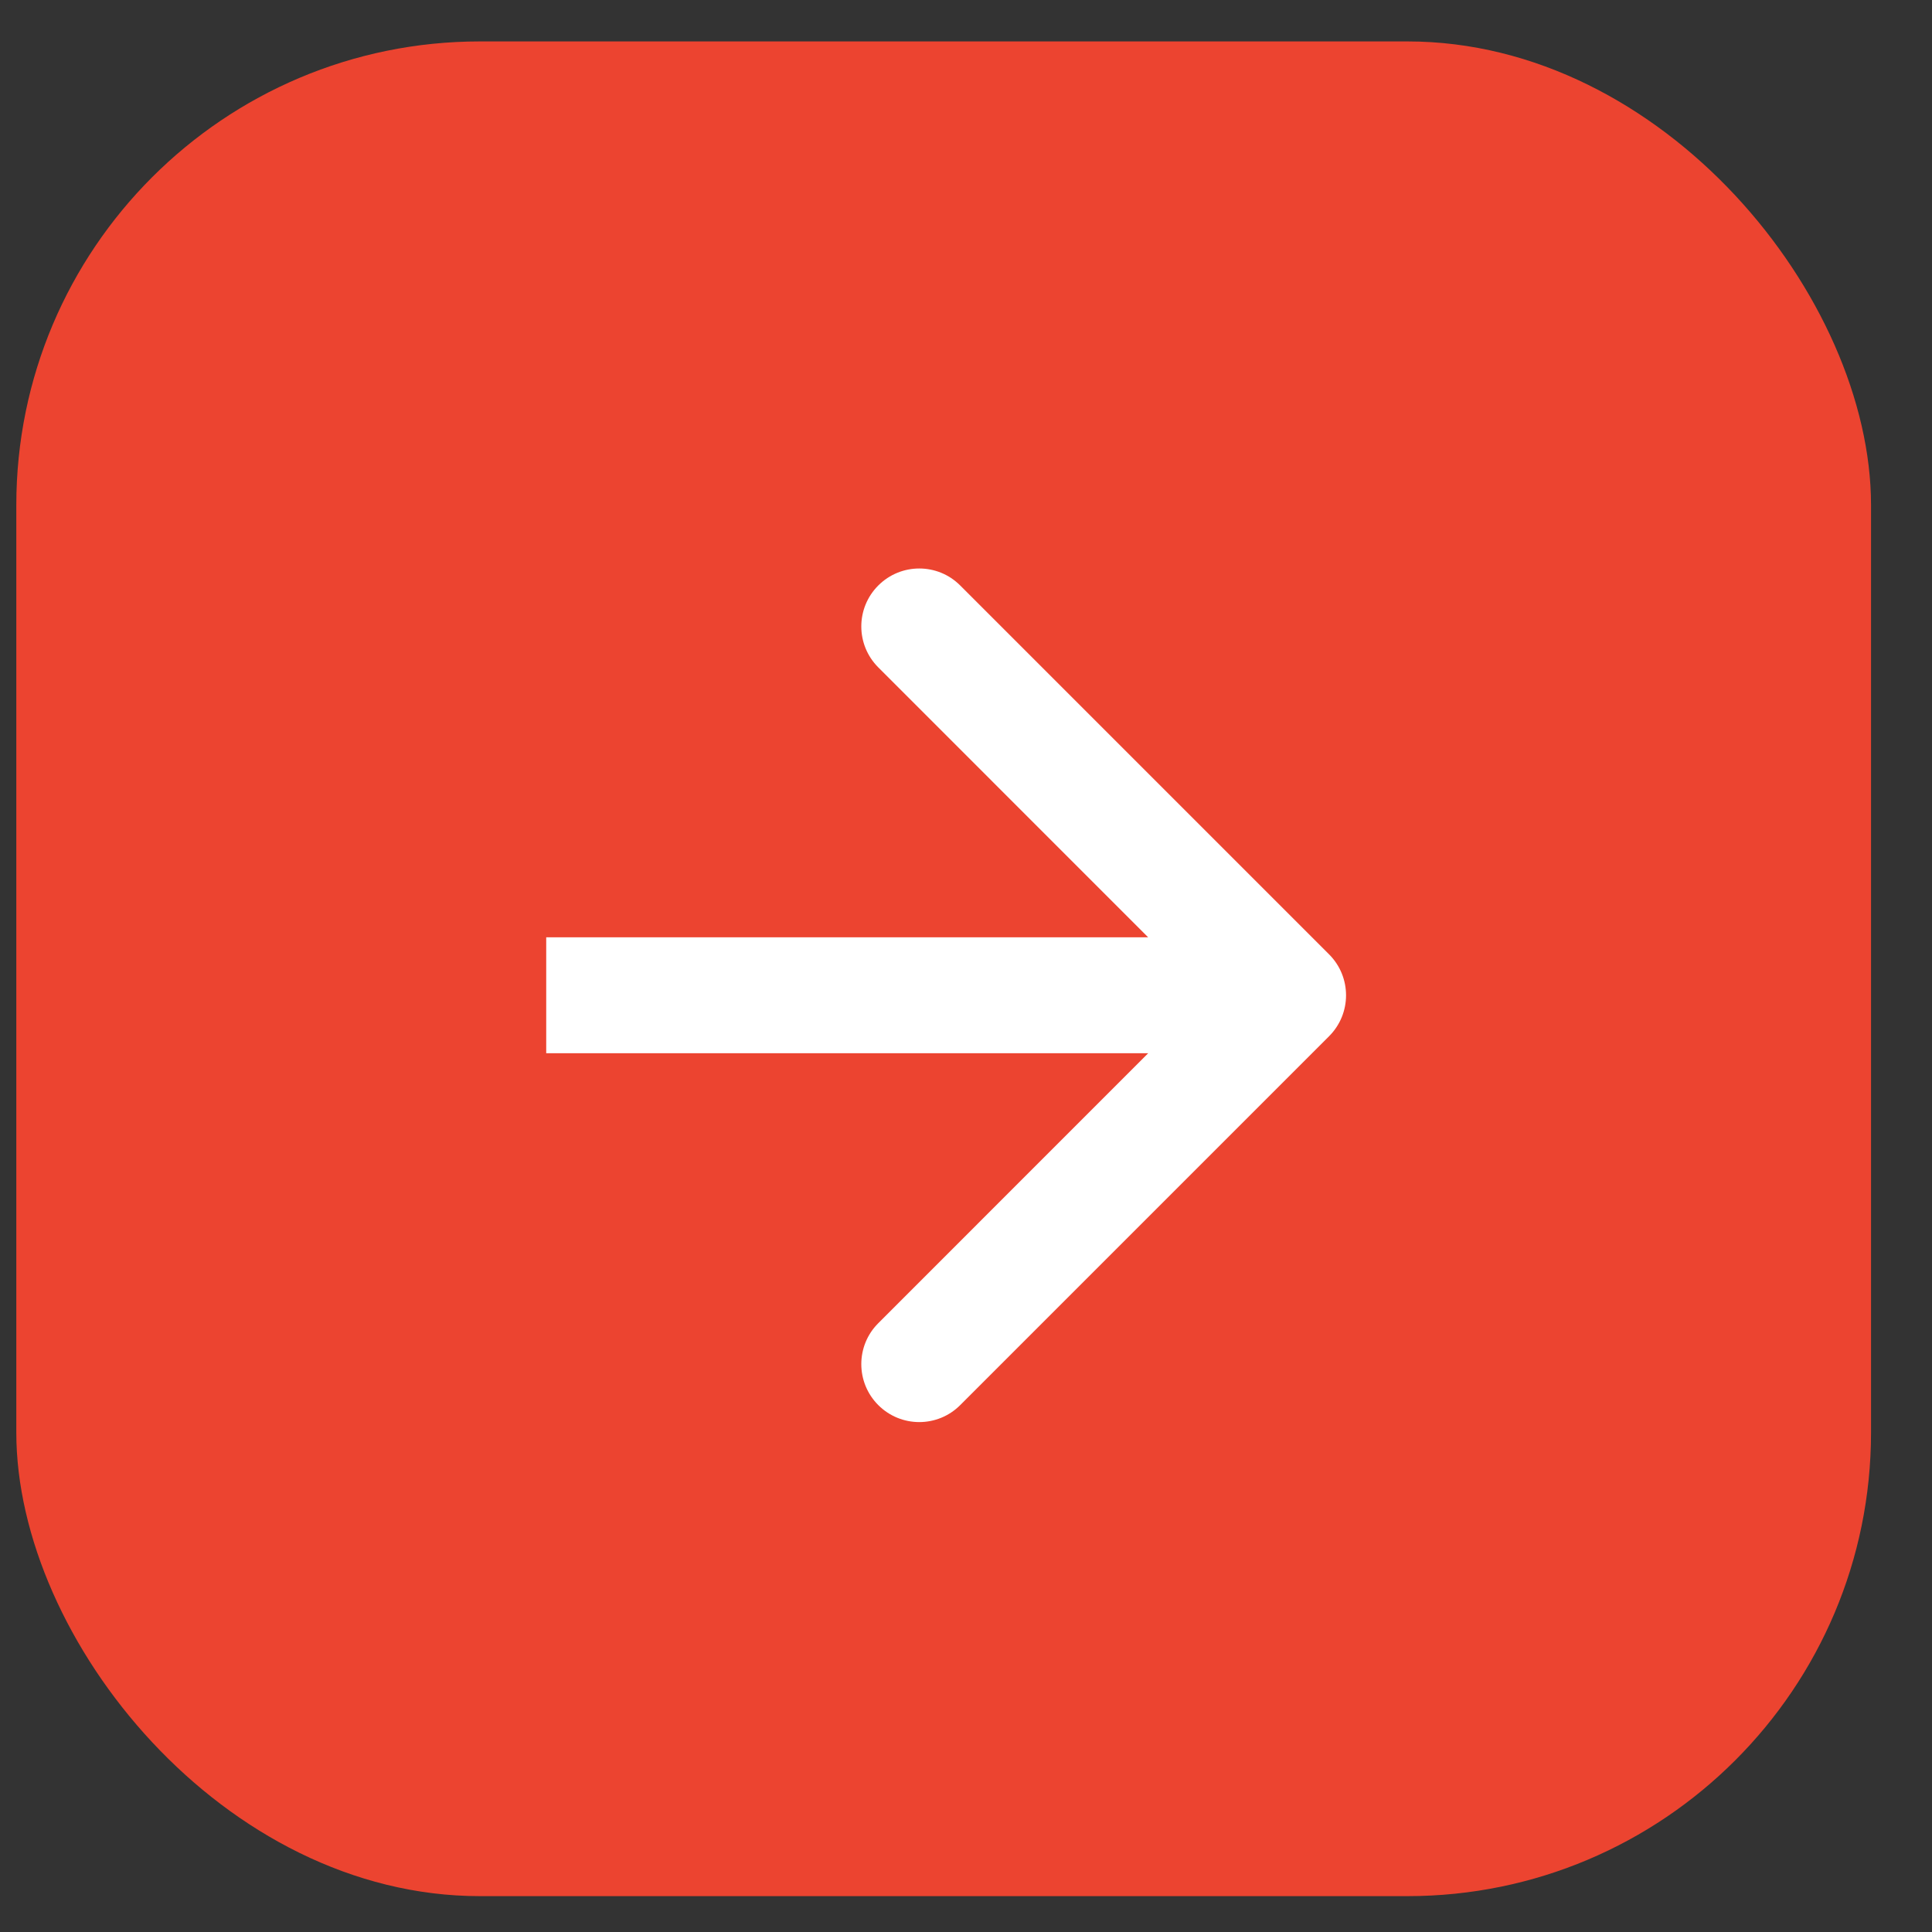
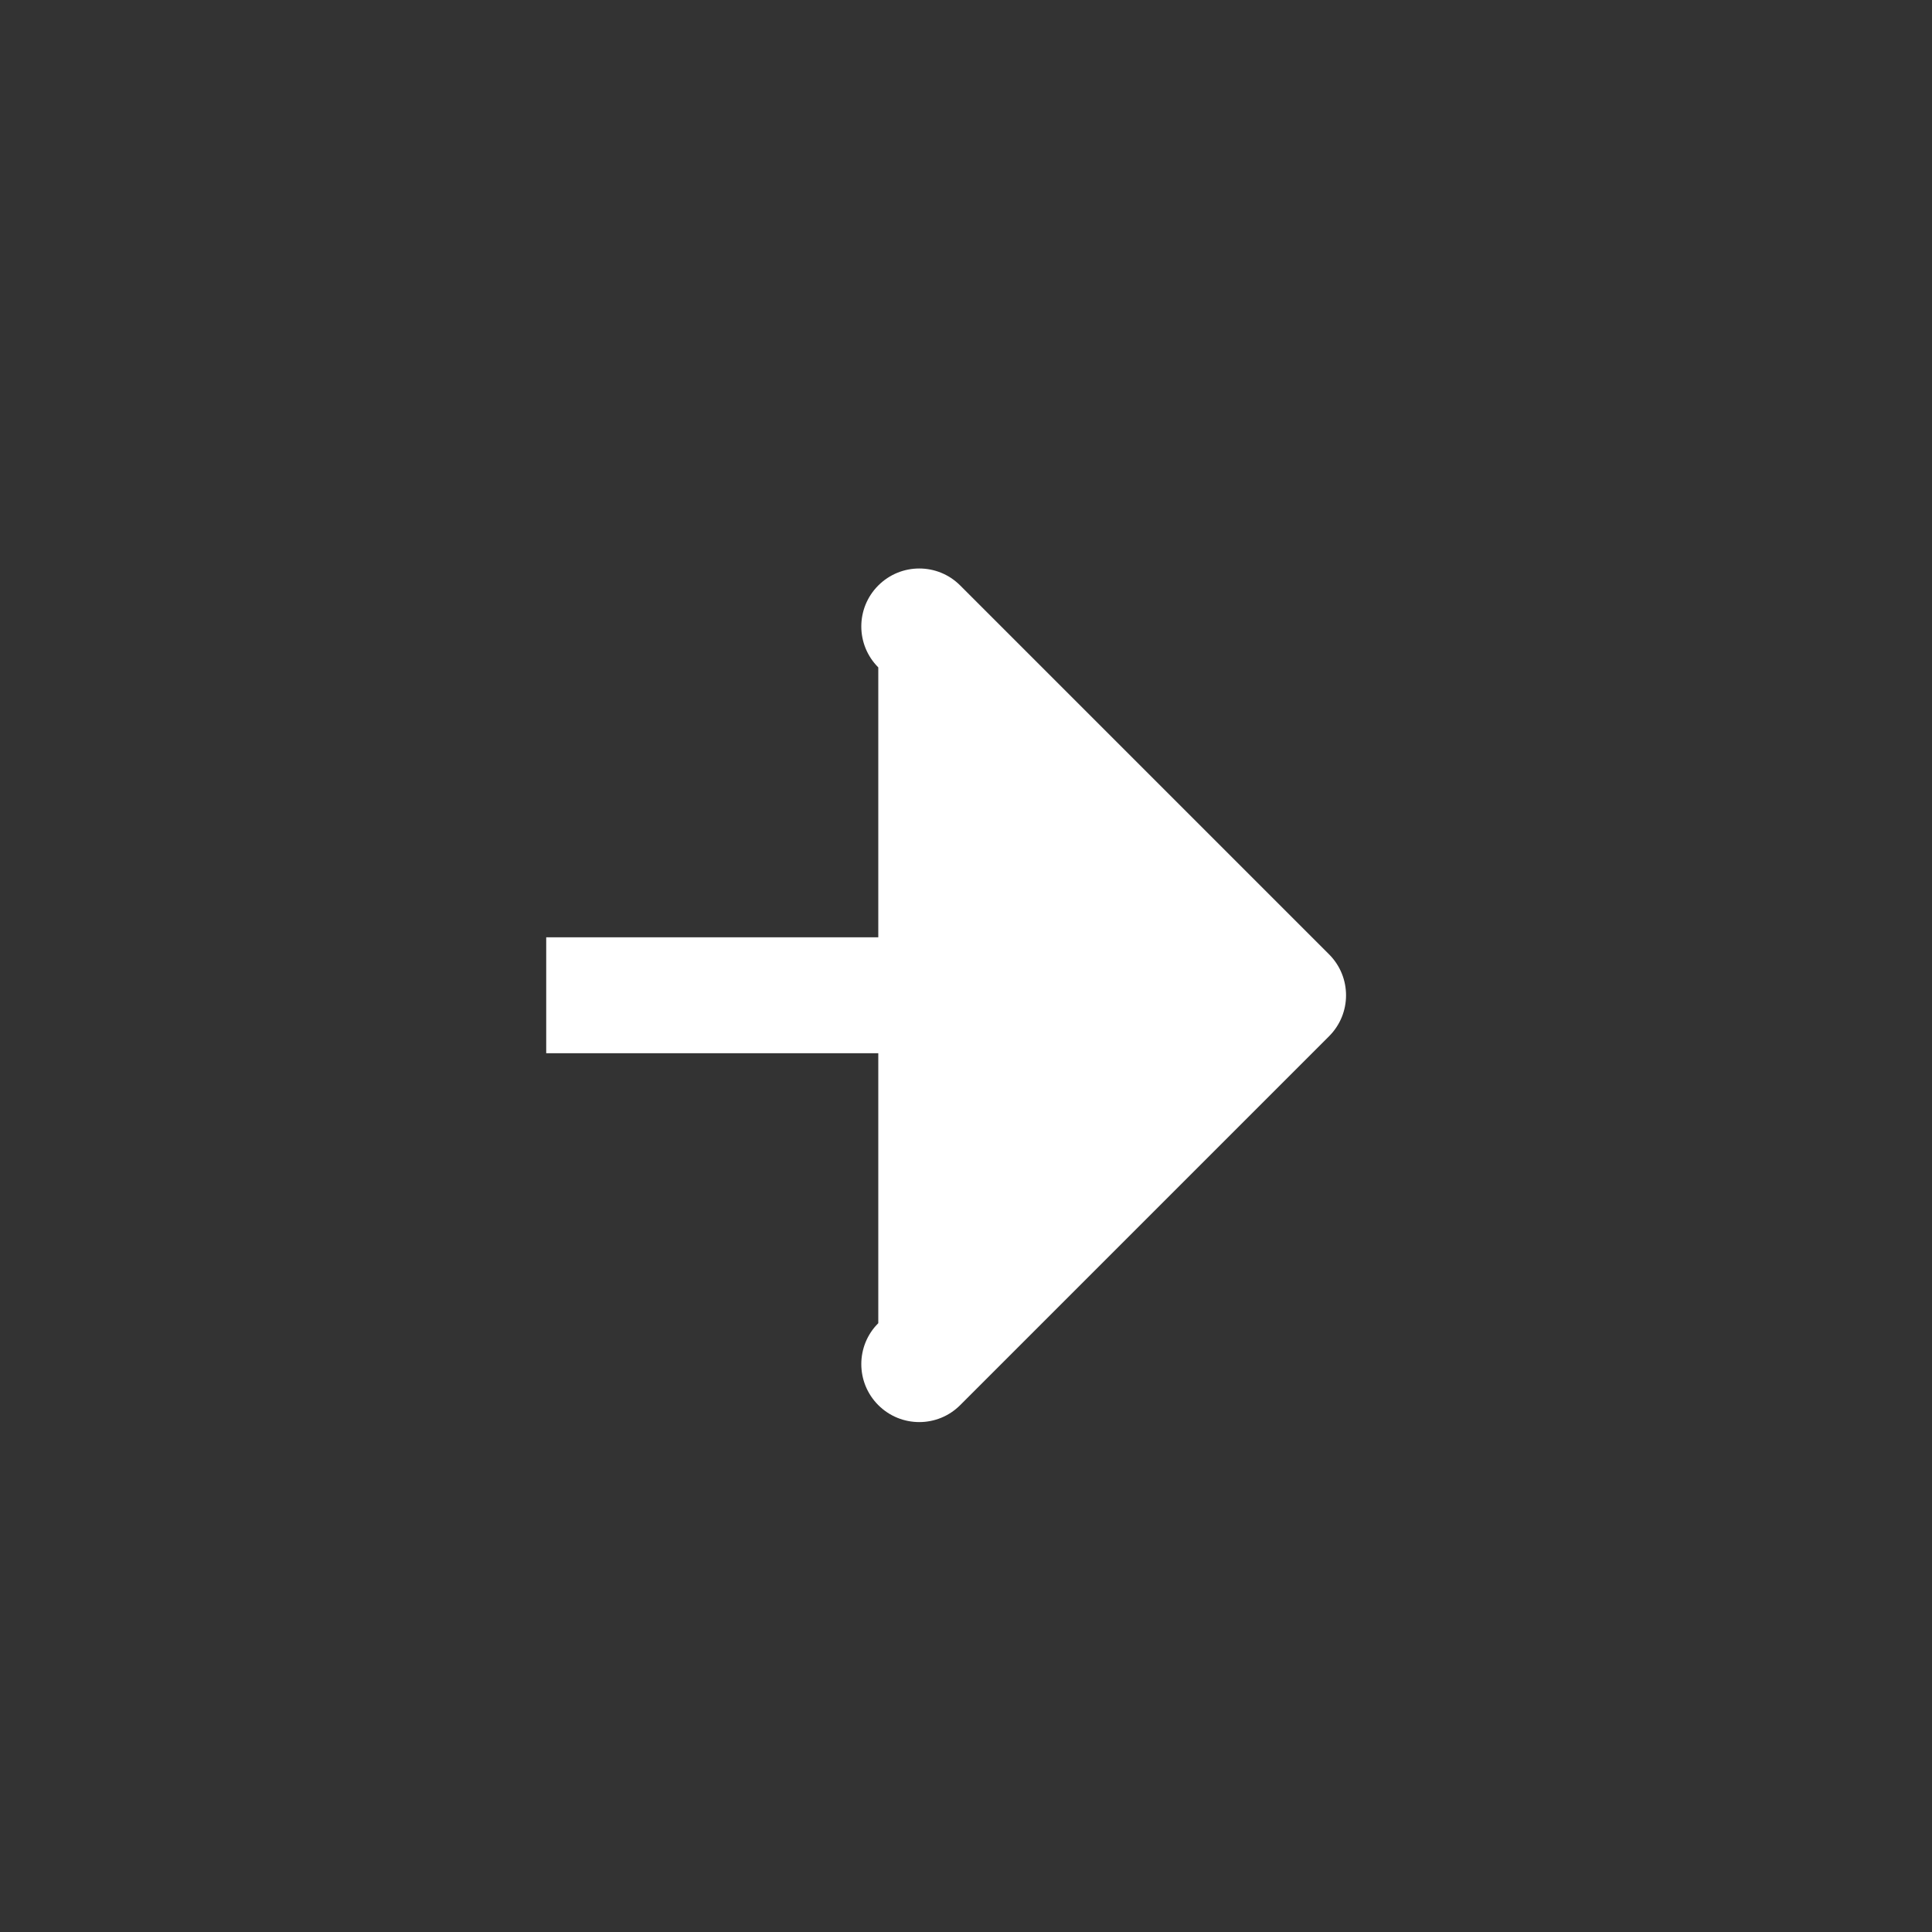
<svg xmlns="http://www.w3.org/2000/svg" width="25" height="25" viewBox="0 0 25 25" fill="none">
  <rect x="0" y="0" width="25" height="25" fill="#333333" stroke="none" />
  <g id="Group 458">
-     <rect id="Rectangle 510" x="0.211" y="0.536" width="24" height="24" rx="6" fill="#EC4430" />
-     <path id="Arrow 6" d="M17.198 13.409C17.491 13.116 17.491 12.642 17.198 12.349L12.425 7.576C12.133 7.283 11.658 7.283 11.365 7.576C11.072 7.869 11.072 8.343 11.365 8.636L15.607 12.879L11.365 17.122C11.072 17.414 11.072 17.889 11.365 18.182C11.658 18.475 12.133 18.475 12.425 18.182L17.198 13.409ZM7.068 13.629H16.668V12.129H7.068V13.629Z" fill="white" />
+     <path id="Arrow 6" d="M17.198 13.409C17.491 13.116 17.491 12.642 17.198 12.349L12.425 7.576C12.133 7.283 11.658 7.283 11.365 7.576C11.072 7.869 11.072 8.343 11.365 8.636L11.365 17.122C11.072 17.414 11.072 17.889 11.365 18.182C11.658 18.475 12.133 18.475 12.425 18.182L17.198 13.409ZM7.068 13.629H16.668V12.129H7.068V13.629Z" fill="white" />
  </g>
</svg>